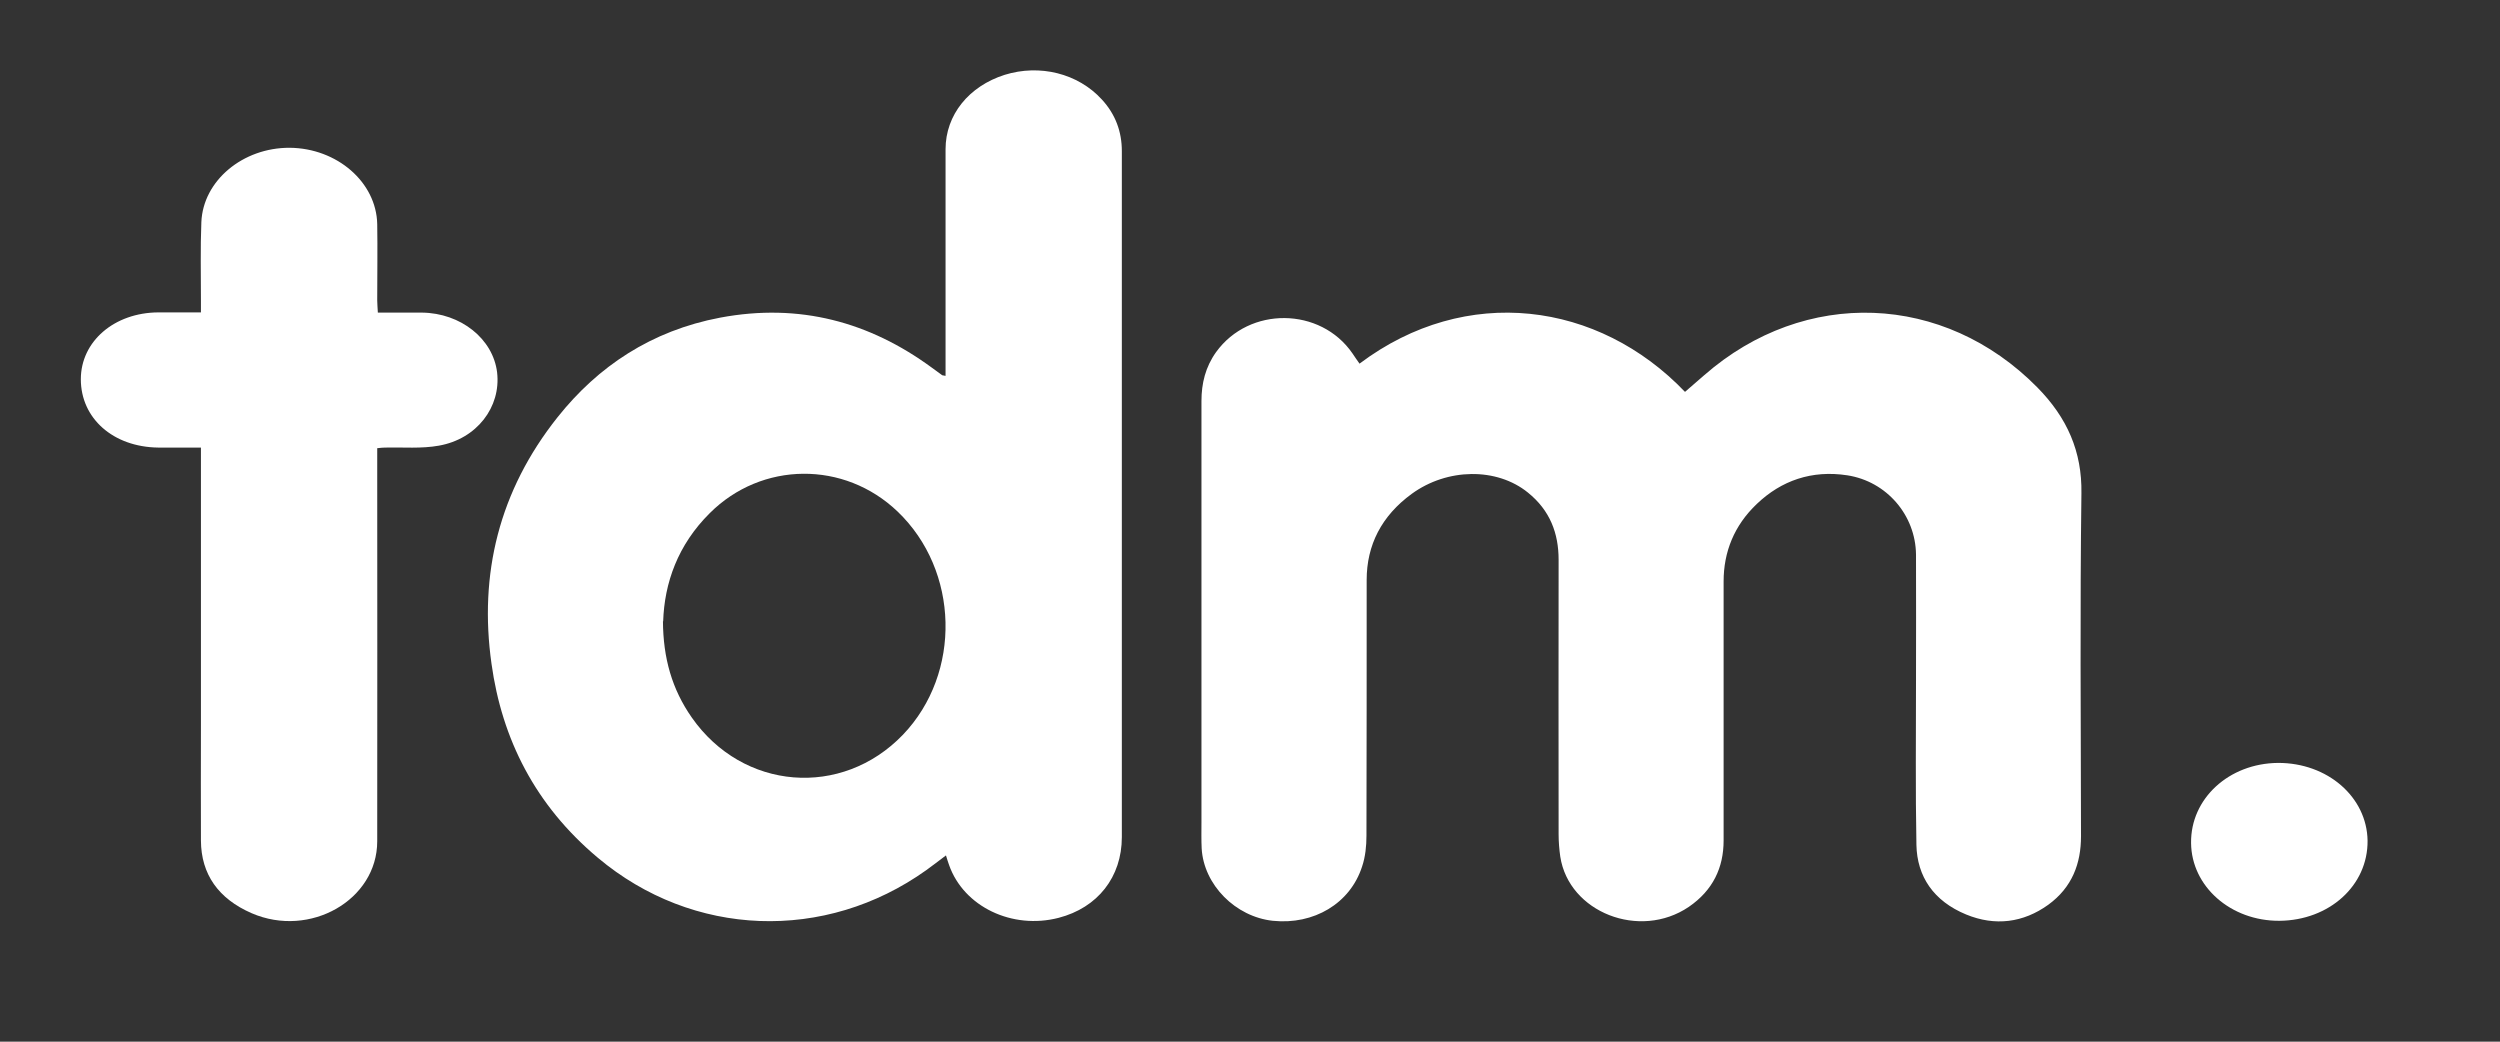
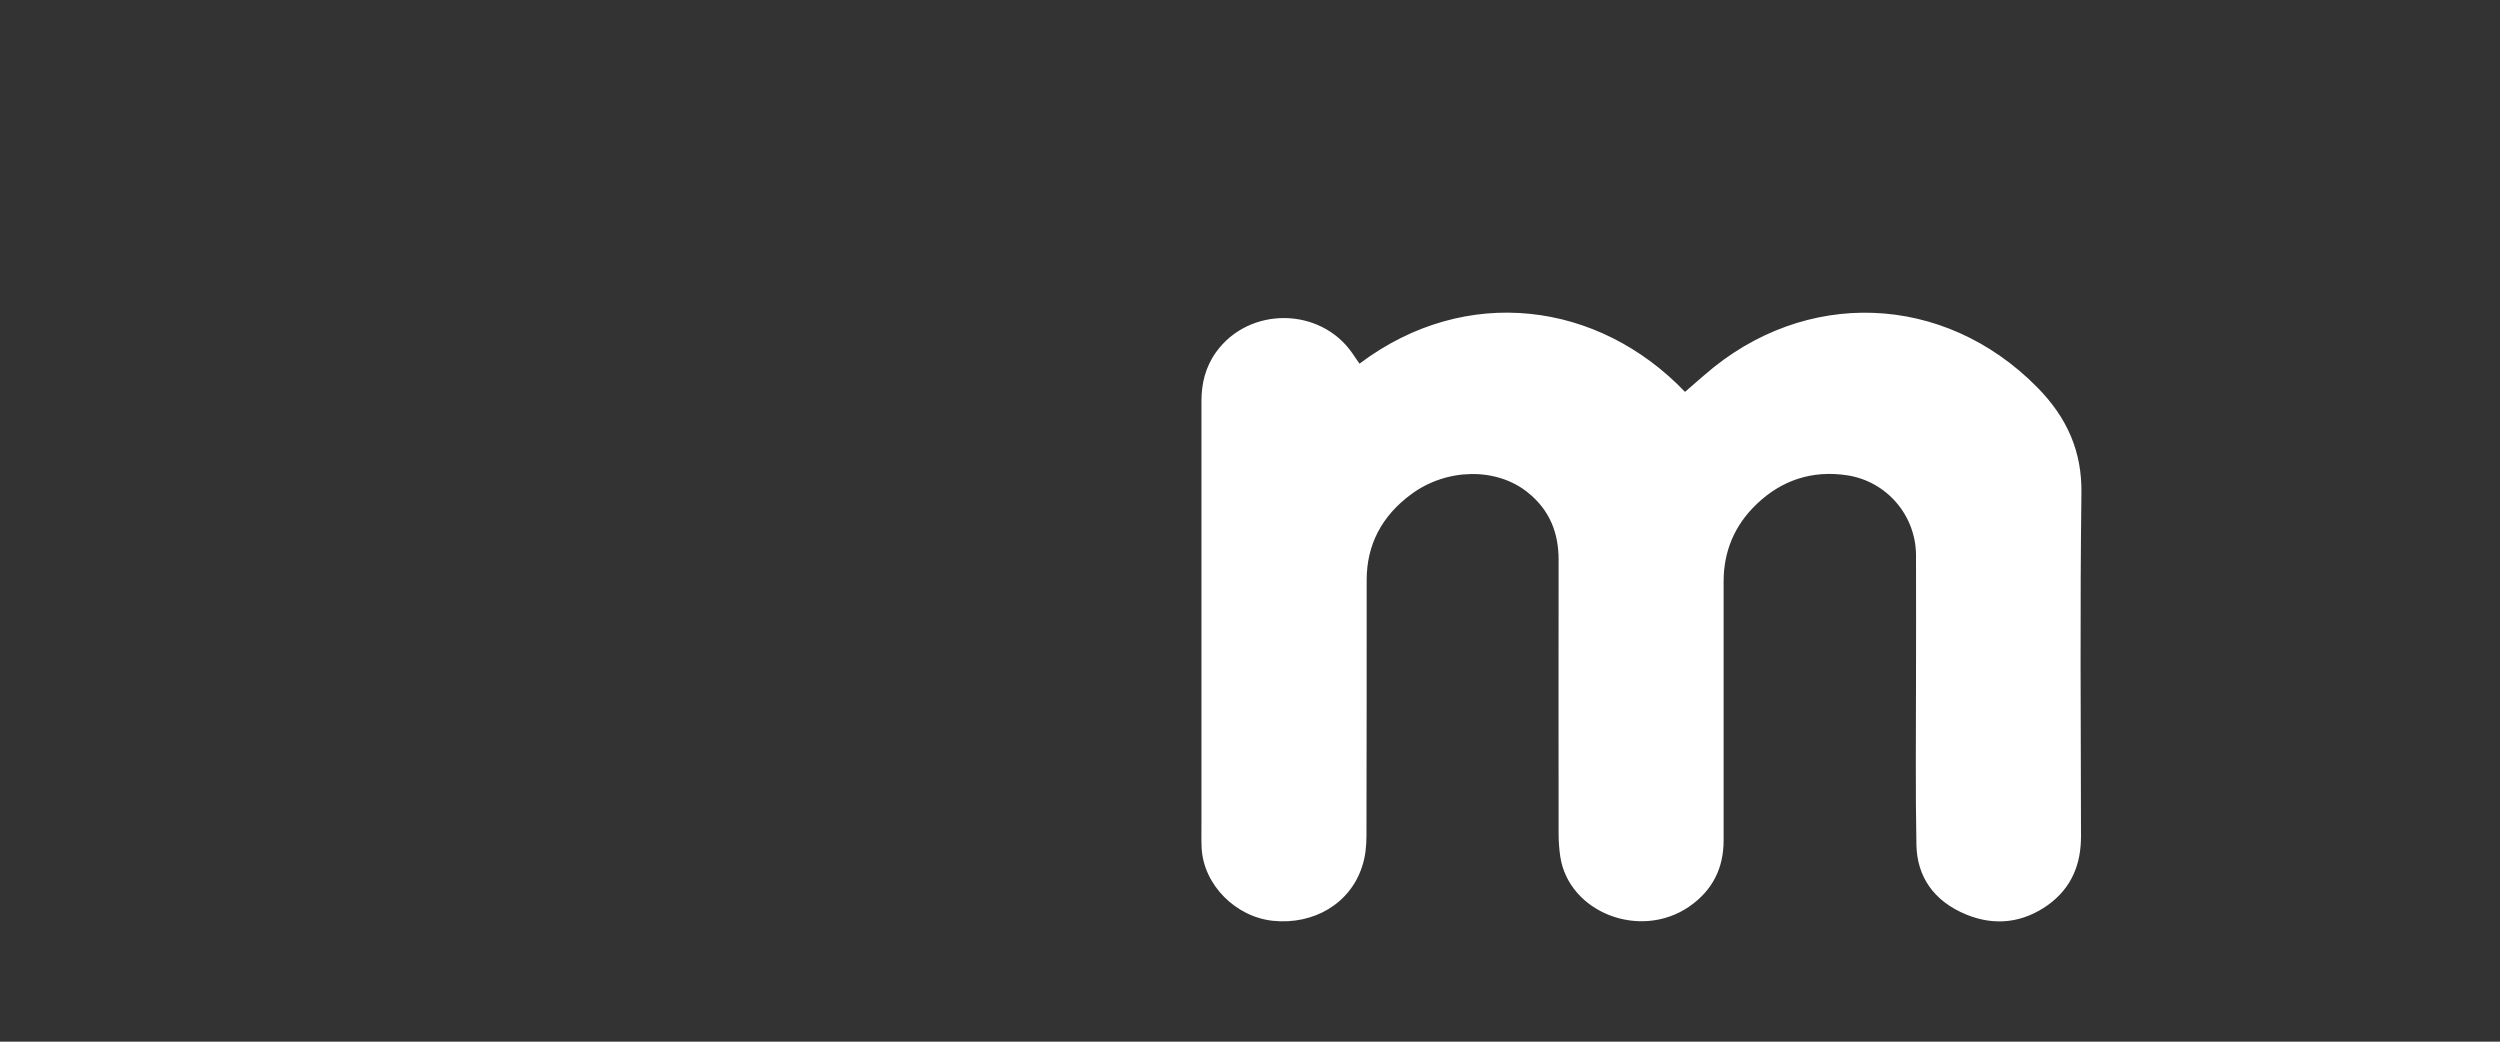
<svg xmlns="http://www.w3.org/2000/svg" width="72" height="30" viewBox="0 0 72 30" fill="none">
  <rect x="0" y="0" width="72" height="30" fill="#333333" stroke="none" />
  <g id="logo_tdm">
    <path id="Vector" d="M39.161 10.468C42.223 8.168 46.037 8.682 48.528 11.286C48.714 11.122 48.901 10.965 49.087 10.801C51.98 8.276 55.987 8.434 58.67 11.152C59.542 12.036 59.963 13.011 59.945 14.204C59.903 17.497 59.927 20.791 59.933 24.085C59.933 24.866 59.68 25.556 58.989 26.058C58.273 26.573 57.461 26.682 56.624 26.337C55.686 25.95 55.211 25.241 55.193 24.333C55.163 22.753 55.181 21.166 55.181 19.586C55.181 18.381 55.187 17.177 55.181 15.972C55.169 14.84 54.339 13.865 53.202 13.689C52.179 13.532 51.301 13.841 50.597 14.513C49.941 15.136 49.64 15.899 49.64 16.747C49.64 19.235 49.64 21.718 49.64 24.206C49.64 24.987 49.334 25.641 48.636 26.119C47.222 27.076 45.183 26.276 44.936 24.672C44.906 24.46 44.888 24.242 44.888 24.03C44.888 21.397 44.882 18.757 44.888 16.123C44.888 15.36 44.642 14.7 44.004 14.186C43.108 13.459 41.682 13.477 40.659 14.222C39.787 14.858 39.36 15.699 39.36 16.704C39.36 19.156 39.36 21.608 39.354 24.067C39.354 24.363 39.324 24.672 39.228 24.957C38.885 26.022 37.838 26.64 36.659 26.519C35.582 26.404 34.668 25.483 34.608 24.436C34.596 24.188 34.602 23.939 34.602 23.691C34.602 19.647 34.602 15.596 34.602 11.552C34.602 11.043 34.716 10.571 35.023 10.141C35.979 8.815 38.031 8.84 38.951 10.178C39.017 10.274 39.083 10.377 39.155 10.474L39.161 10.468Z" fill="white" />
-     <path id="Vector_2" d="M27.232 10.832C27.232 10.674 27.232 10.535 27.232 10.402C27.232 8.367 27.232 6.333 27.232 4.299C27.232 3.306 27.906 2.482 28.935 2.155C29.945 1.841 31.046 2.113 31.732 2.864C32.129 3.294 32.309 3.796 32.309 4.353C32.309 6.042 32.309 7.732 32.309 9.421C32.309 14.319 32.309 19.211 32.309 24.109C32.309 25.259 31.612 26.143 30.487 26.434C29.151 26.779 27.756 26.113 27.334 24.914C27.304 24.835 27.28 24.751 27.244 24.636C27.04 24.787 26.865 24.926 26.679 25.059C23.761 27.142 19.953 27.003 17.216 24.702C15.412 23.189 14.455 21.282 14.155 19.114C13.793 16.541 14.365 14.143 16.061 12.012C17.222 10.553 18.756 9.524 20.741 9.148C23.027 8.718 25.043 9.275 26.829 10.583C26.931 10.656 27.034 10.735 27.136 10.807C27.142 10.813 27.16 10.807 27.232 10.825V10.832ZM19.093 17.891C19.099 18.951 19.352 19.847 19.923 20.664C21.391 22.765 24.242 22.995 26.005 21.16C27.701 19.387 27.629 16.432 25.849 14.731C24.315 13.265 21.939 13.284 20.441 14.779C19.52 15.693 19.135 16.789 19.099 17.897L19.093 17.891Z" fill="white" />
-     <path id="Vector_3" d="M5.787 9.003C5.787 8.864 5.787 8.761 5.787 8.658C5.787 7.907 5.769 7.15 5.799 6.4C5.847 5.201 6.996 4.25 8.344 4.256C9.709 4.268 10.84 5.249 10.864 6.454C10.876 7.187 10.864 7.919 10.864 8.652C10.864 8.755 10.876 8.864 10.882 9.003C11.321 9.003 11.736 9.003 12.152 9.003C13.27 9.015 14.203 9.76 14.317 10.729C14.431 11.722 13.734 12.642 12.639 12.835C12.139 12.926 11.61 12.878 11.093 12.89C11.033 12.89 10.979 12.896 10.864 12.908C10.864 13.041 10.864 13.162 10.864 13.29C10.864 16.934 10.87 20.585 10.864 24.23C10.864 25.919 8.927 27.027 7.249 26.301C6.286 25.883 5.793 25.175 5.787 24.212C5.781 23.104 5.787 21.996 5.787 20.888C5.787 18.369 5.787 15.851 5.787 13.332C5.787 13.199 5.787 13.059 5.787 12.89C5.342 12.89 4.945 12.89 4.554 12.89C3.255 12.872 2.328 12.048 2.328 10.922C2.328 9.832 3.291 9.003 4.56 8.997C4.951 8.997 5.348 8.997 5.787 8.997V9.003Z" fill="white" />
-     <path id="Vector_4" d="M65.642 26.519C64.246 26.525 63.115 25.532 63.103 24.279C63.085 23.001 64.192 21.984 65.606 21.972C67.031 21.966 68.168 22.953 68.186 24.212C68.198 25.502 67.085 26.507 65.648 26.519H65.642Z" fill="white" />
  </g>
</svg>